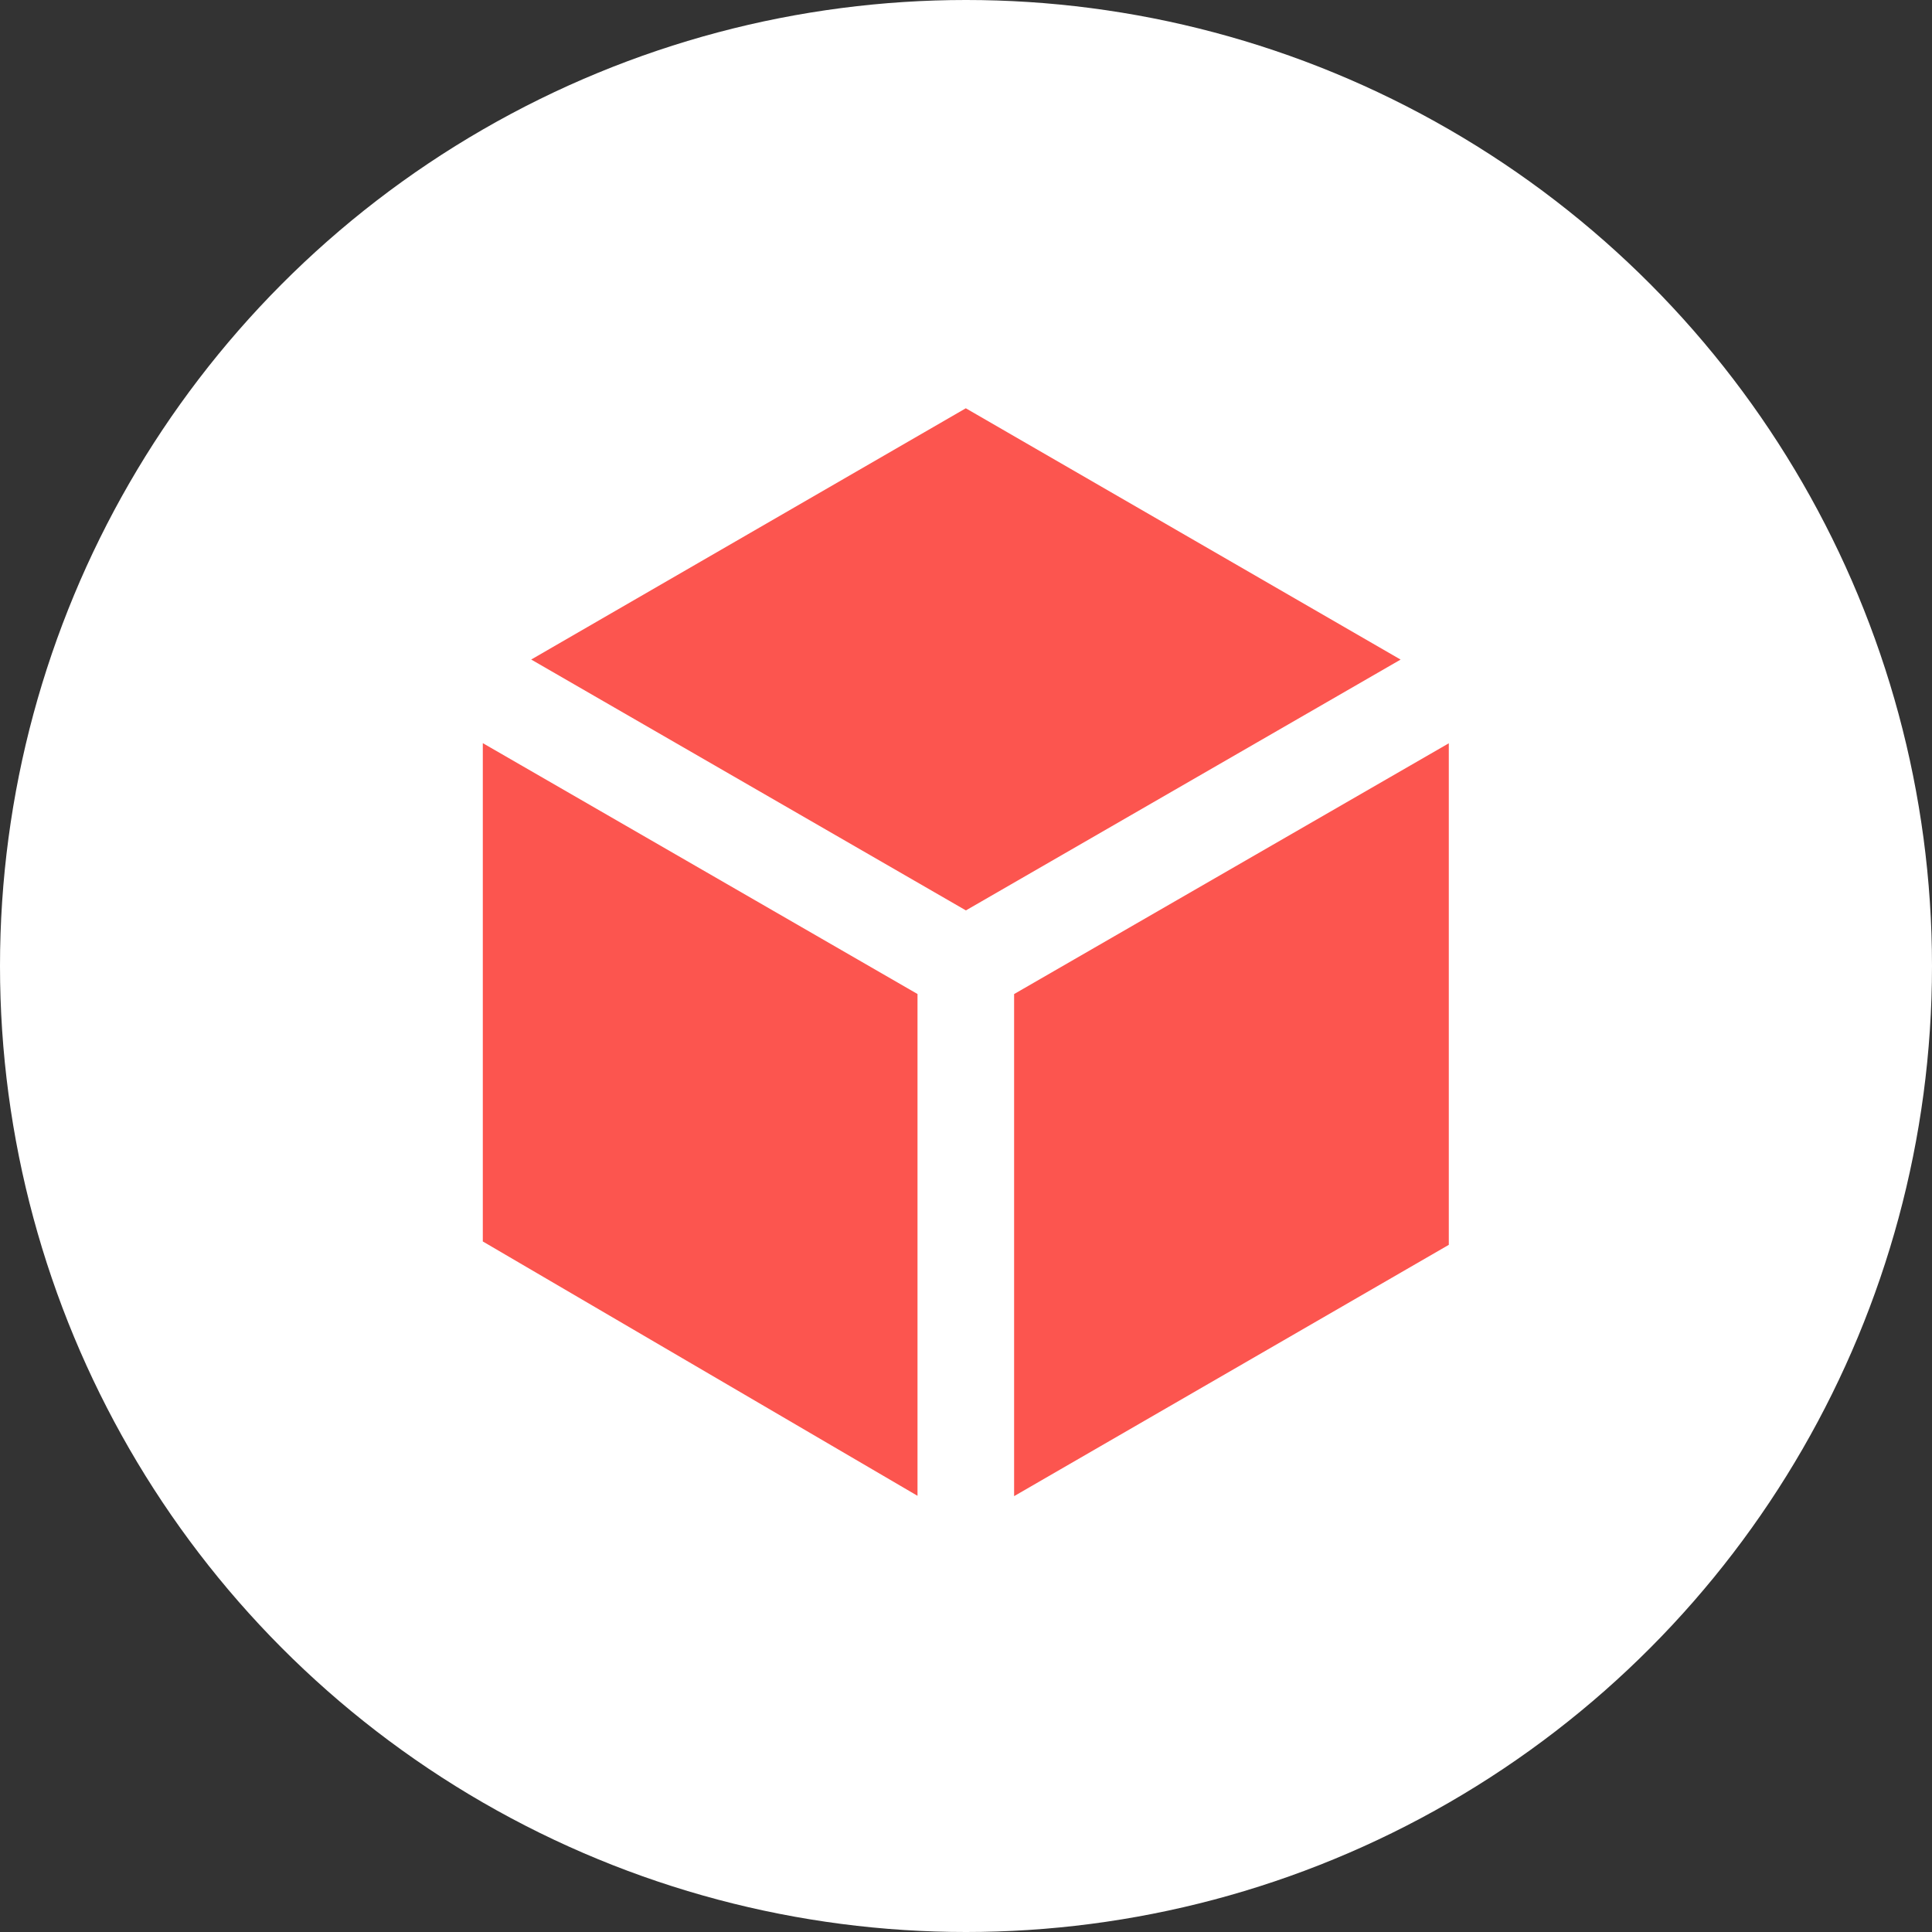
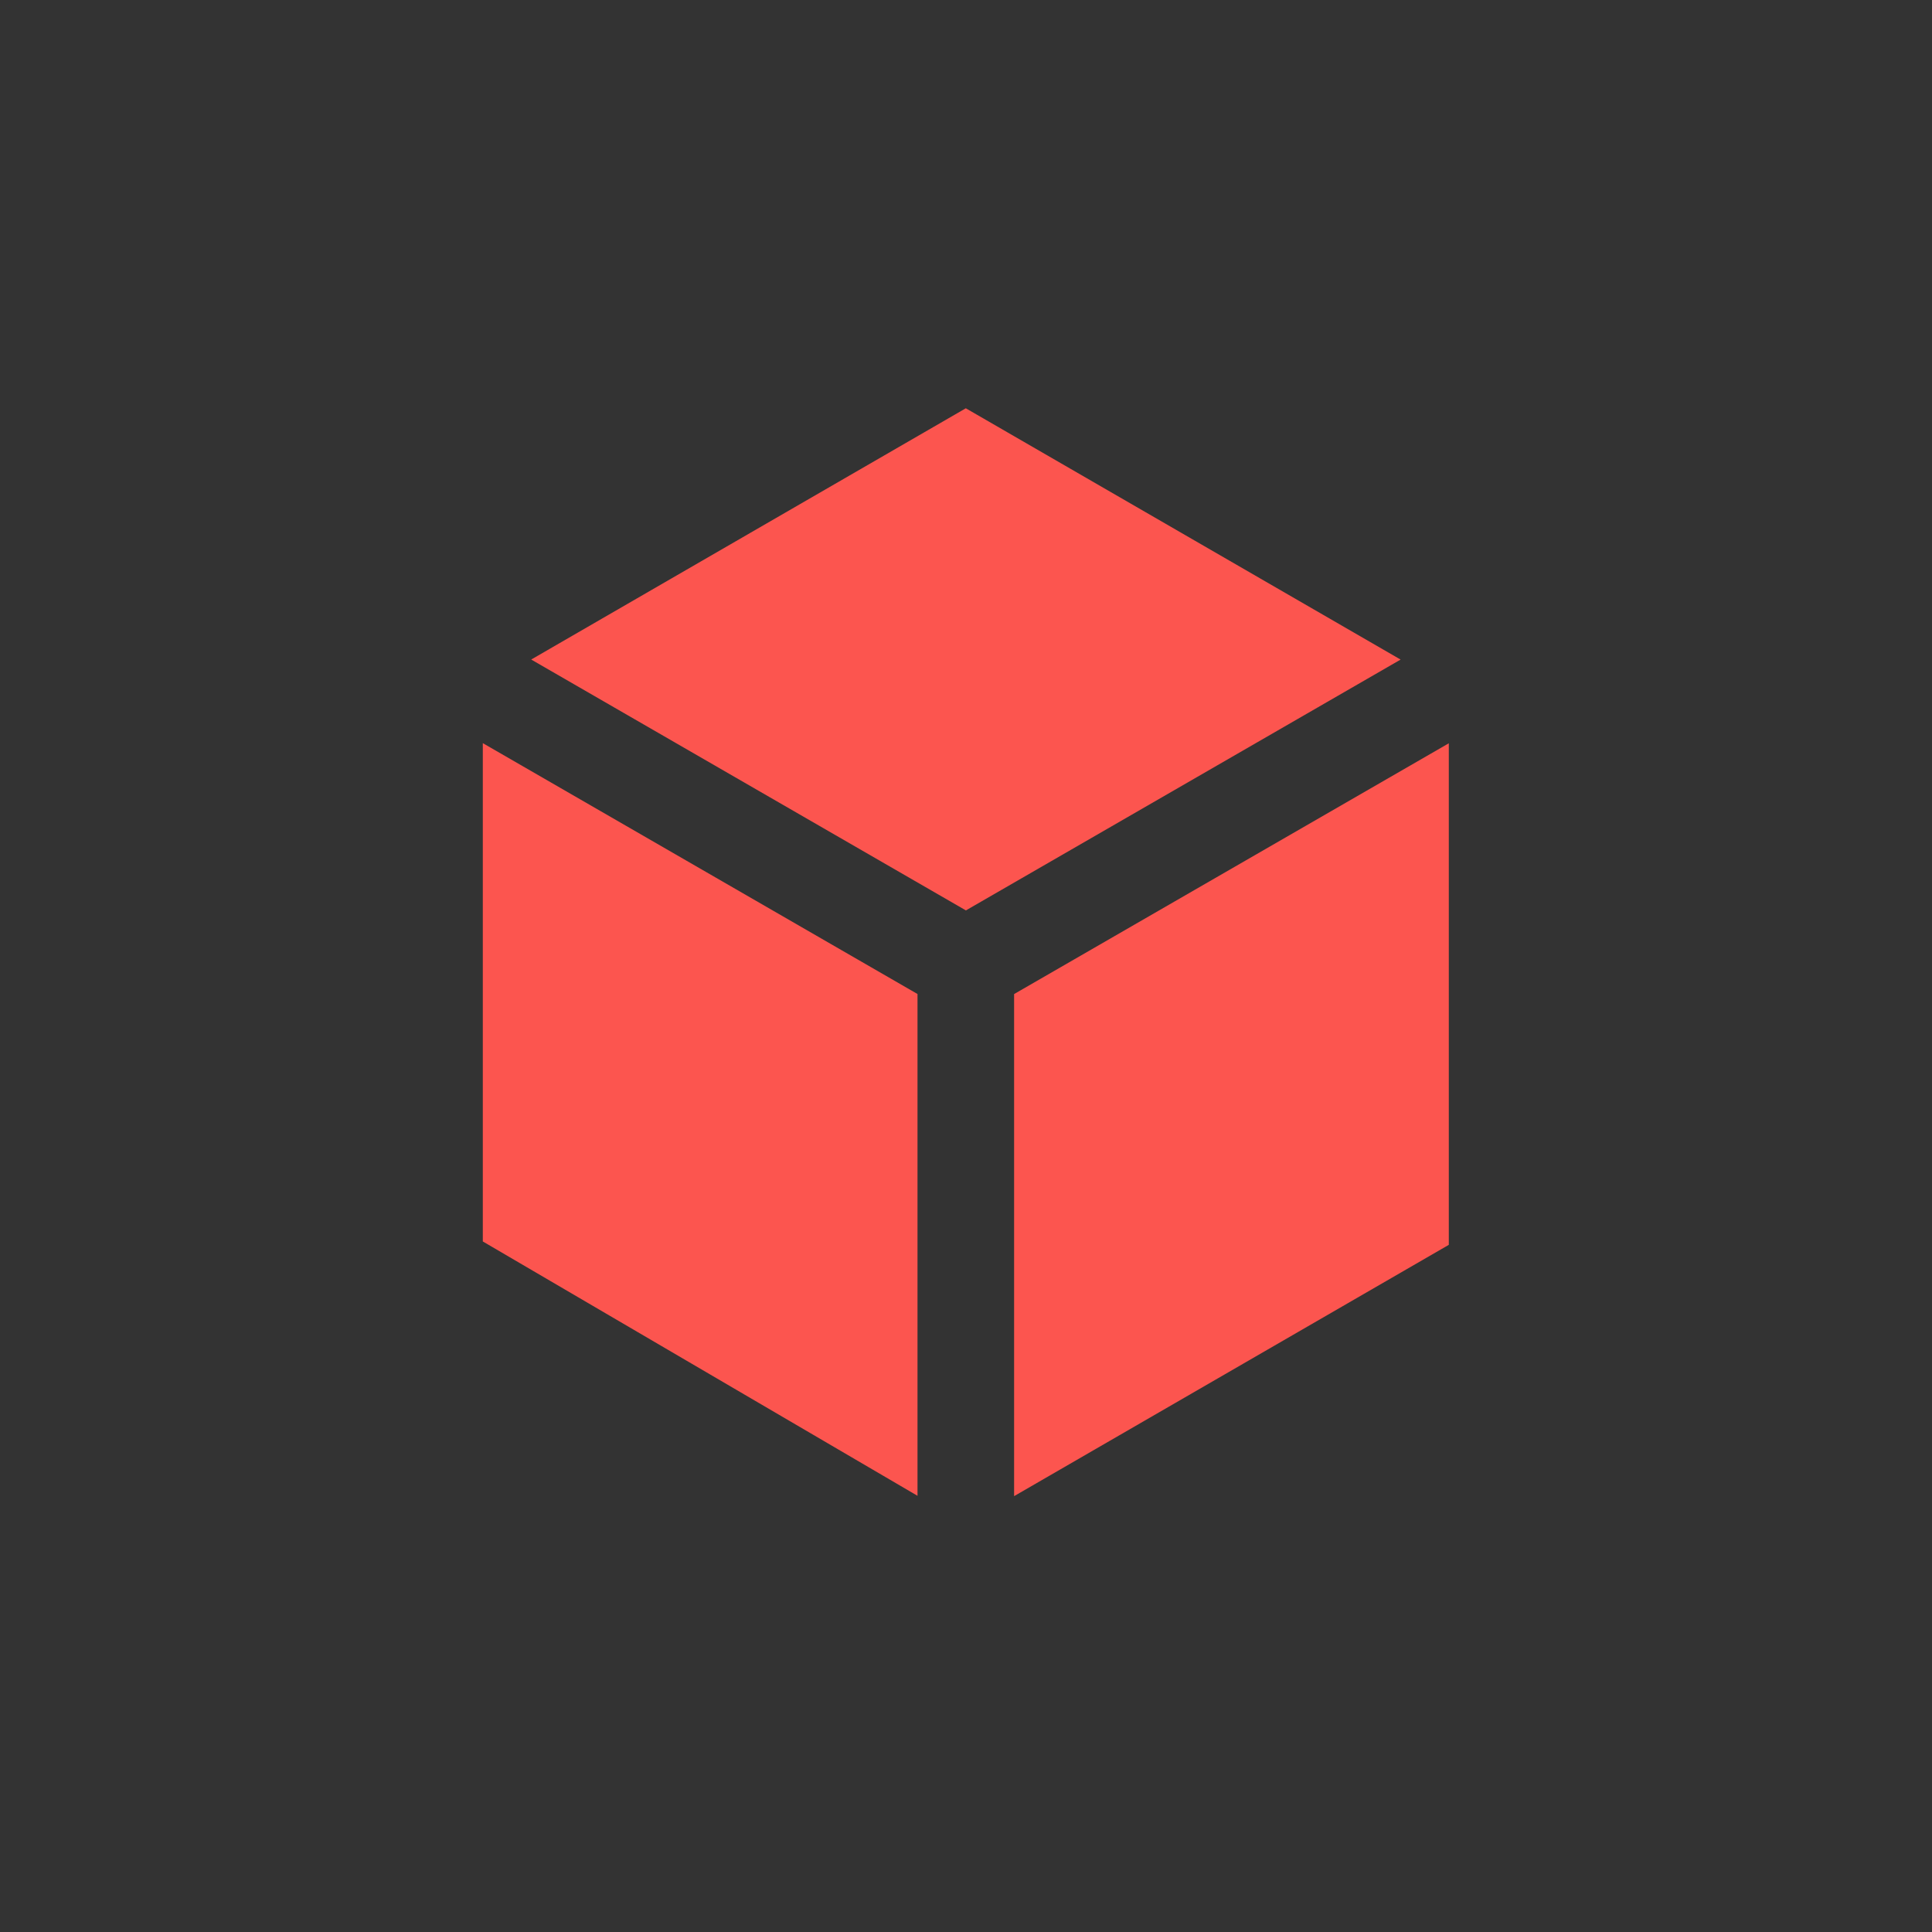
<svg xmlns="http://www.w3.org/2000/svg" width="40" height="40" viewBox="0 0 40 40" fill="none">
  <rect x="0" y="0" width="40" height="40" fill="#333333" stroke="none" />
-   <circle cx="20" cy="20" r="20" fill="white" />
  <path d="M28.998 13.656L19.996 8.453L10.998 13.655L19.998 18.849L28.998 13.656ZM29.996 15.389L20.996 20.581V30.976L29.996 25.773V15.389ZM18.996 30.969V20.58L9.996 15.386V25.703L18.996 30.969Z" fill="#FC554F" />
</svg>